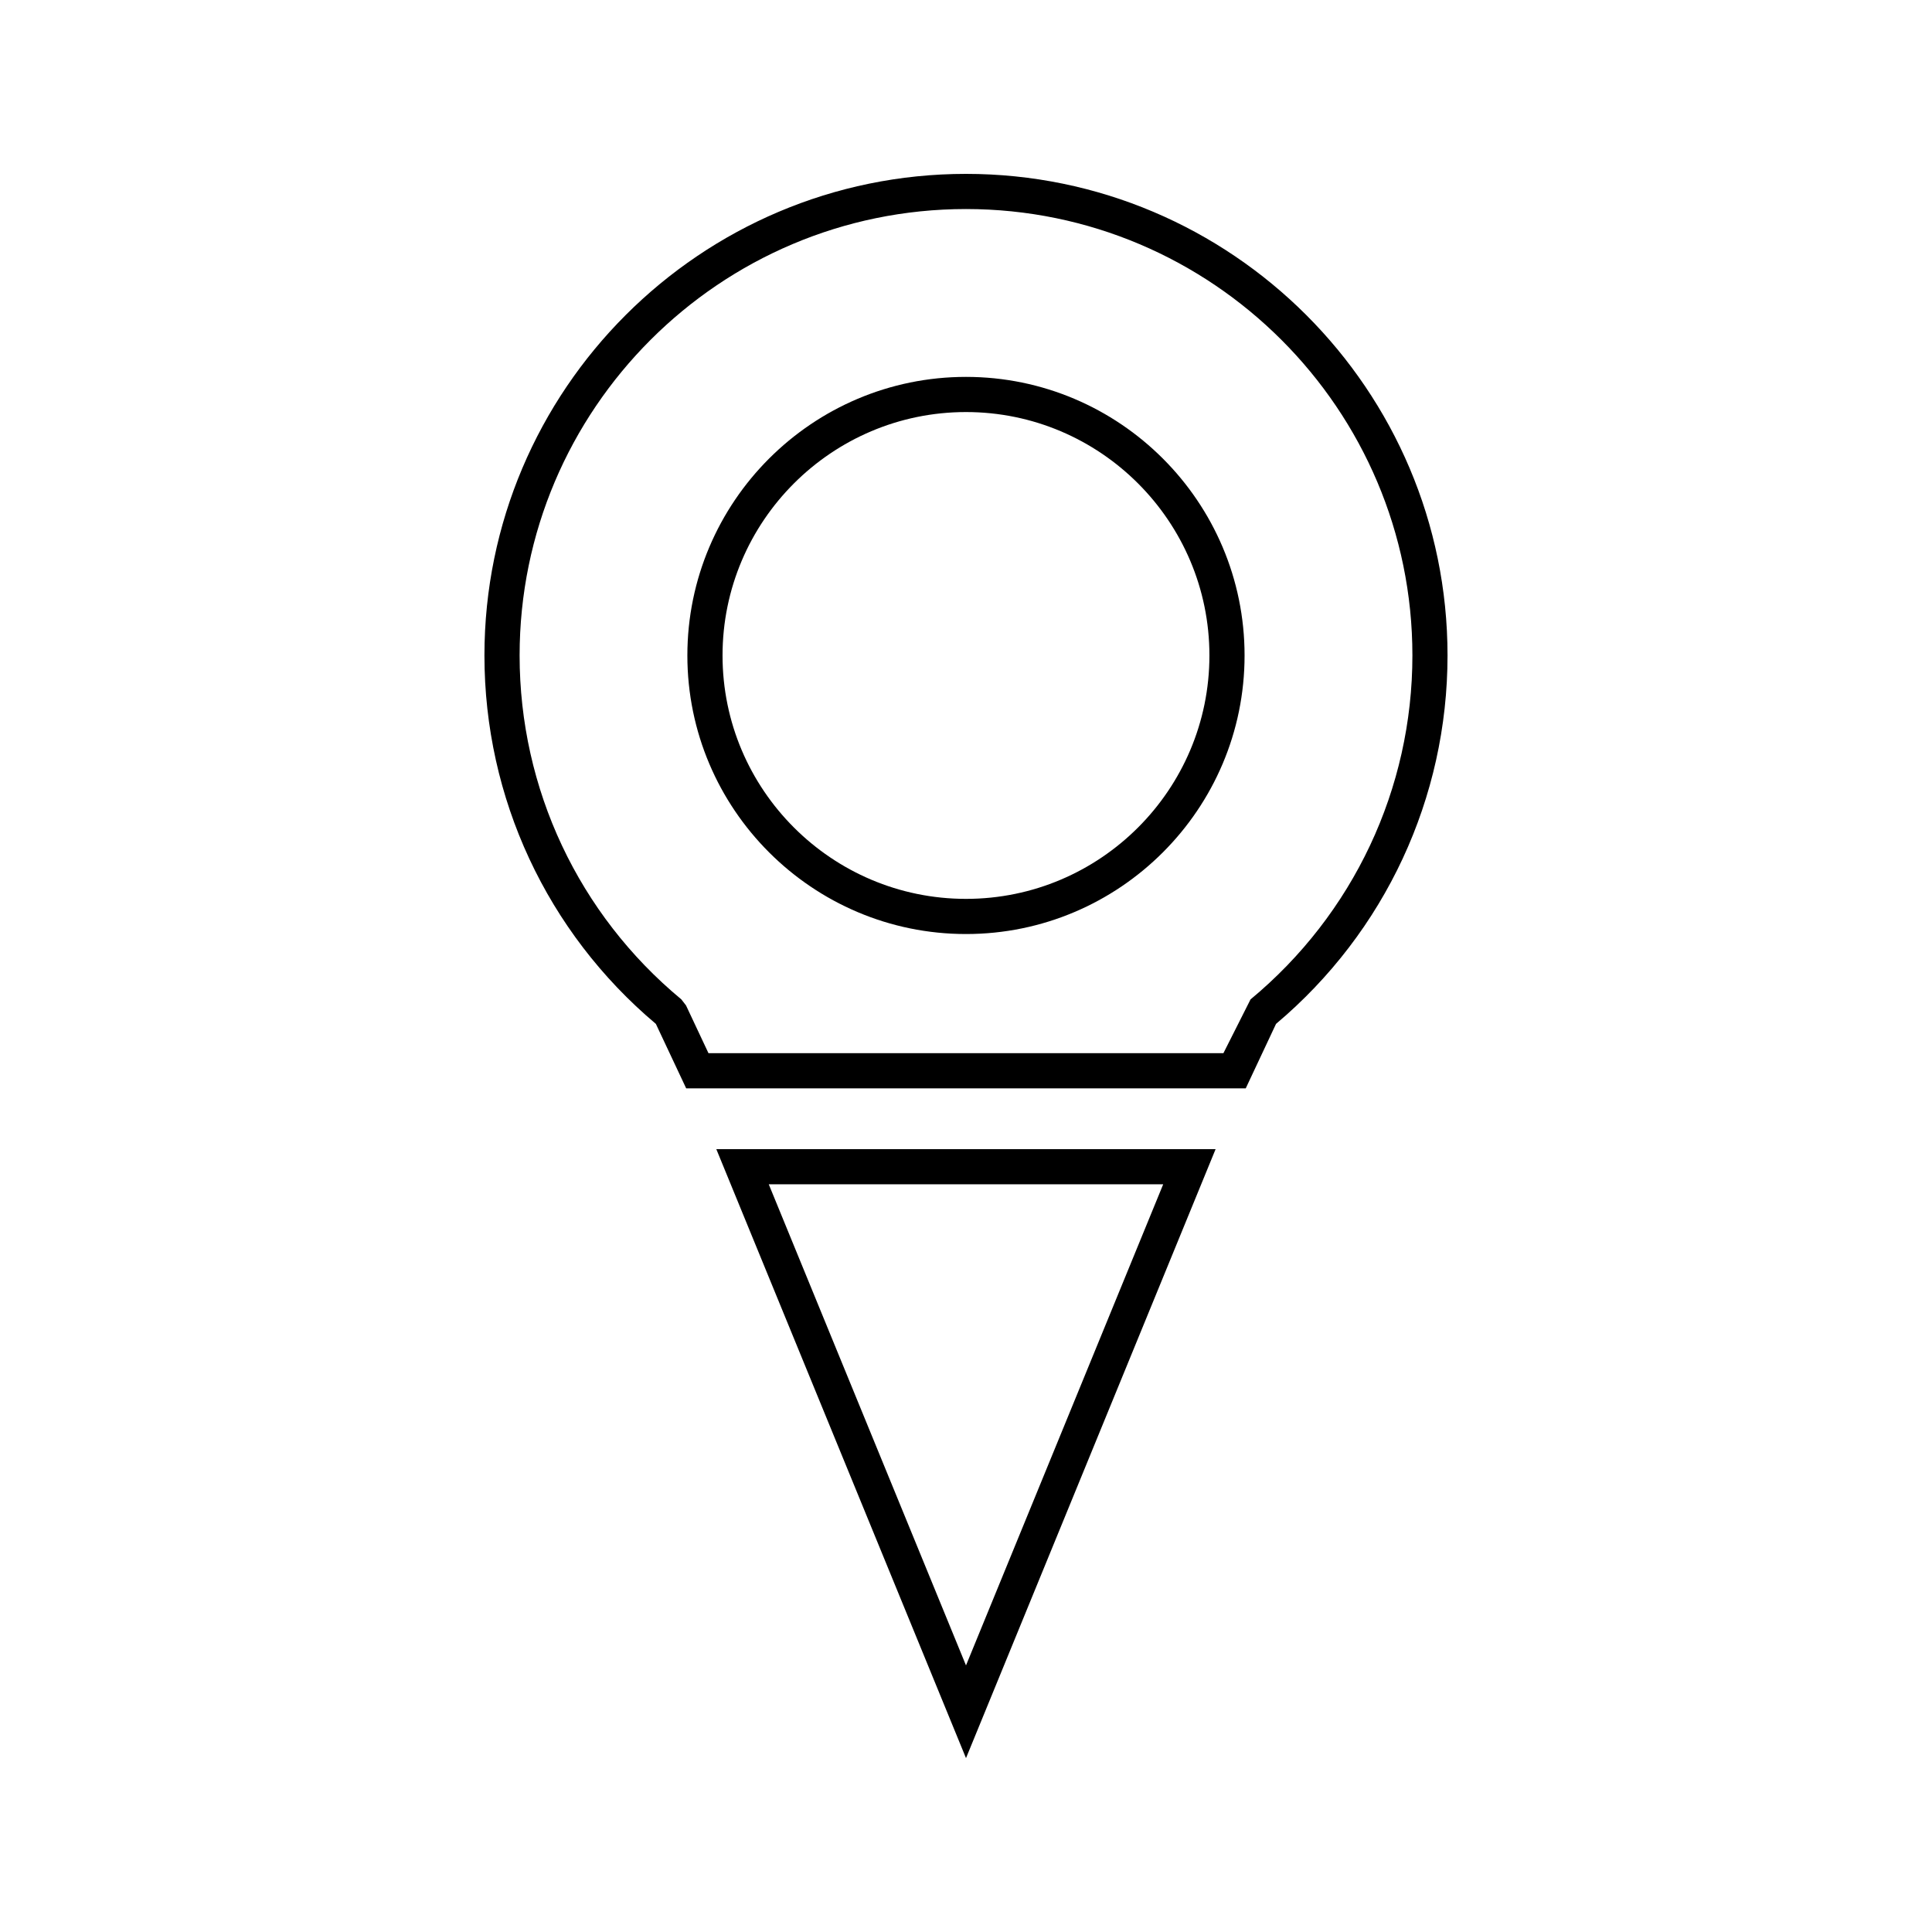
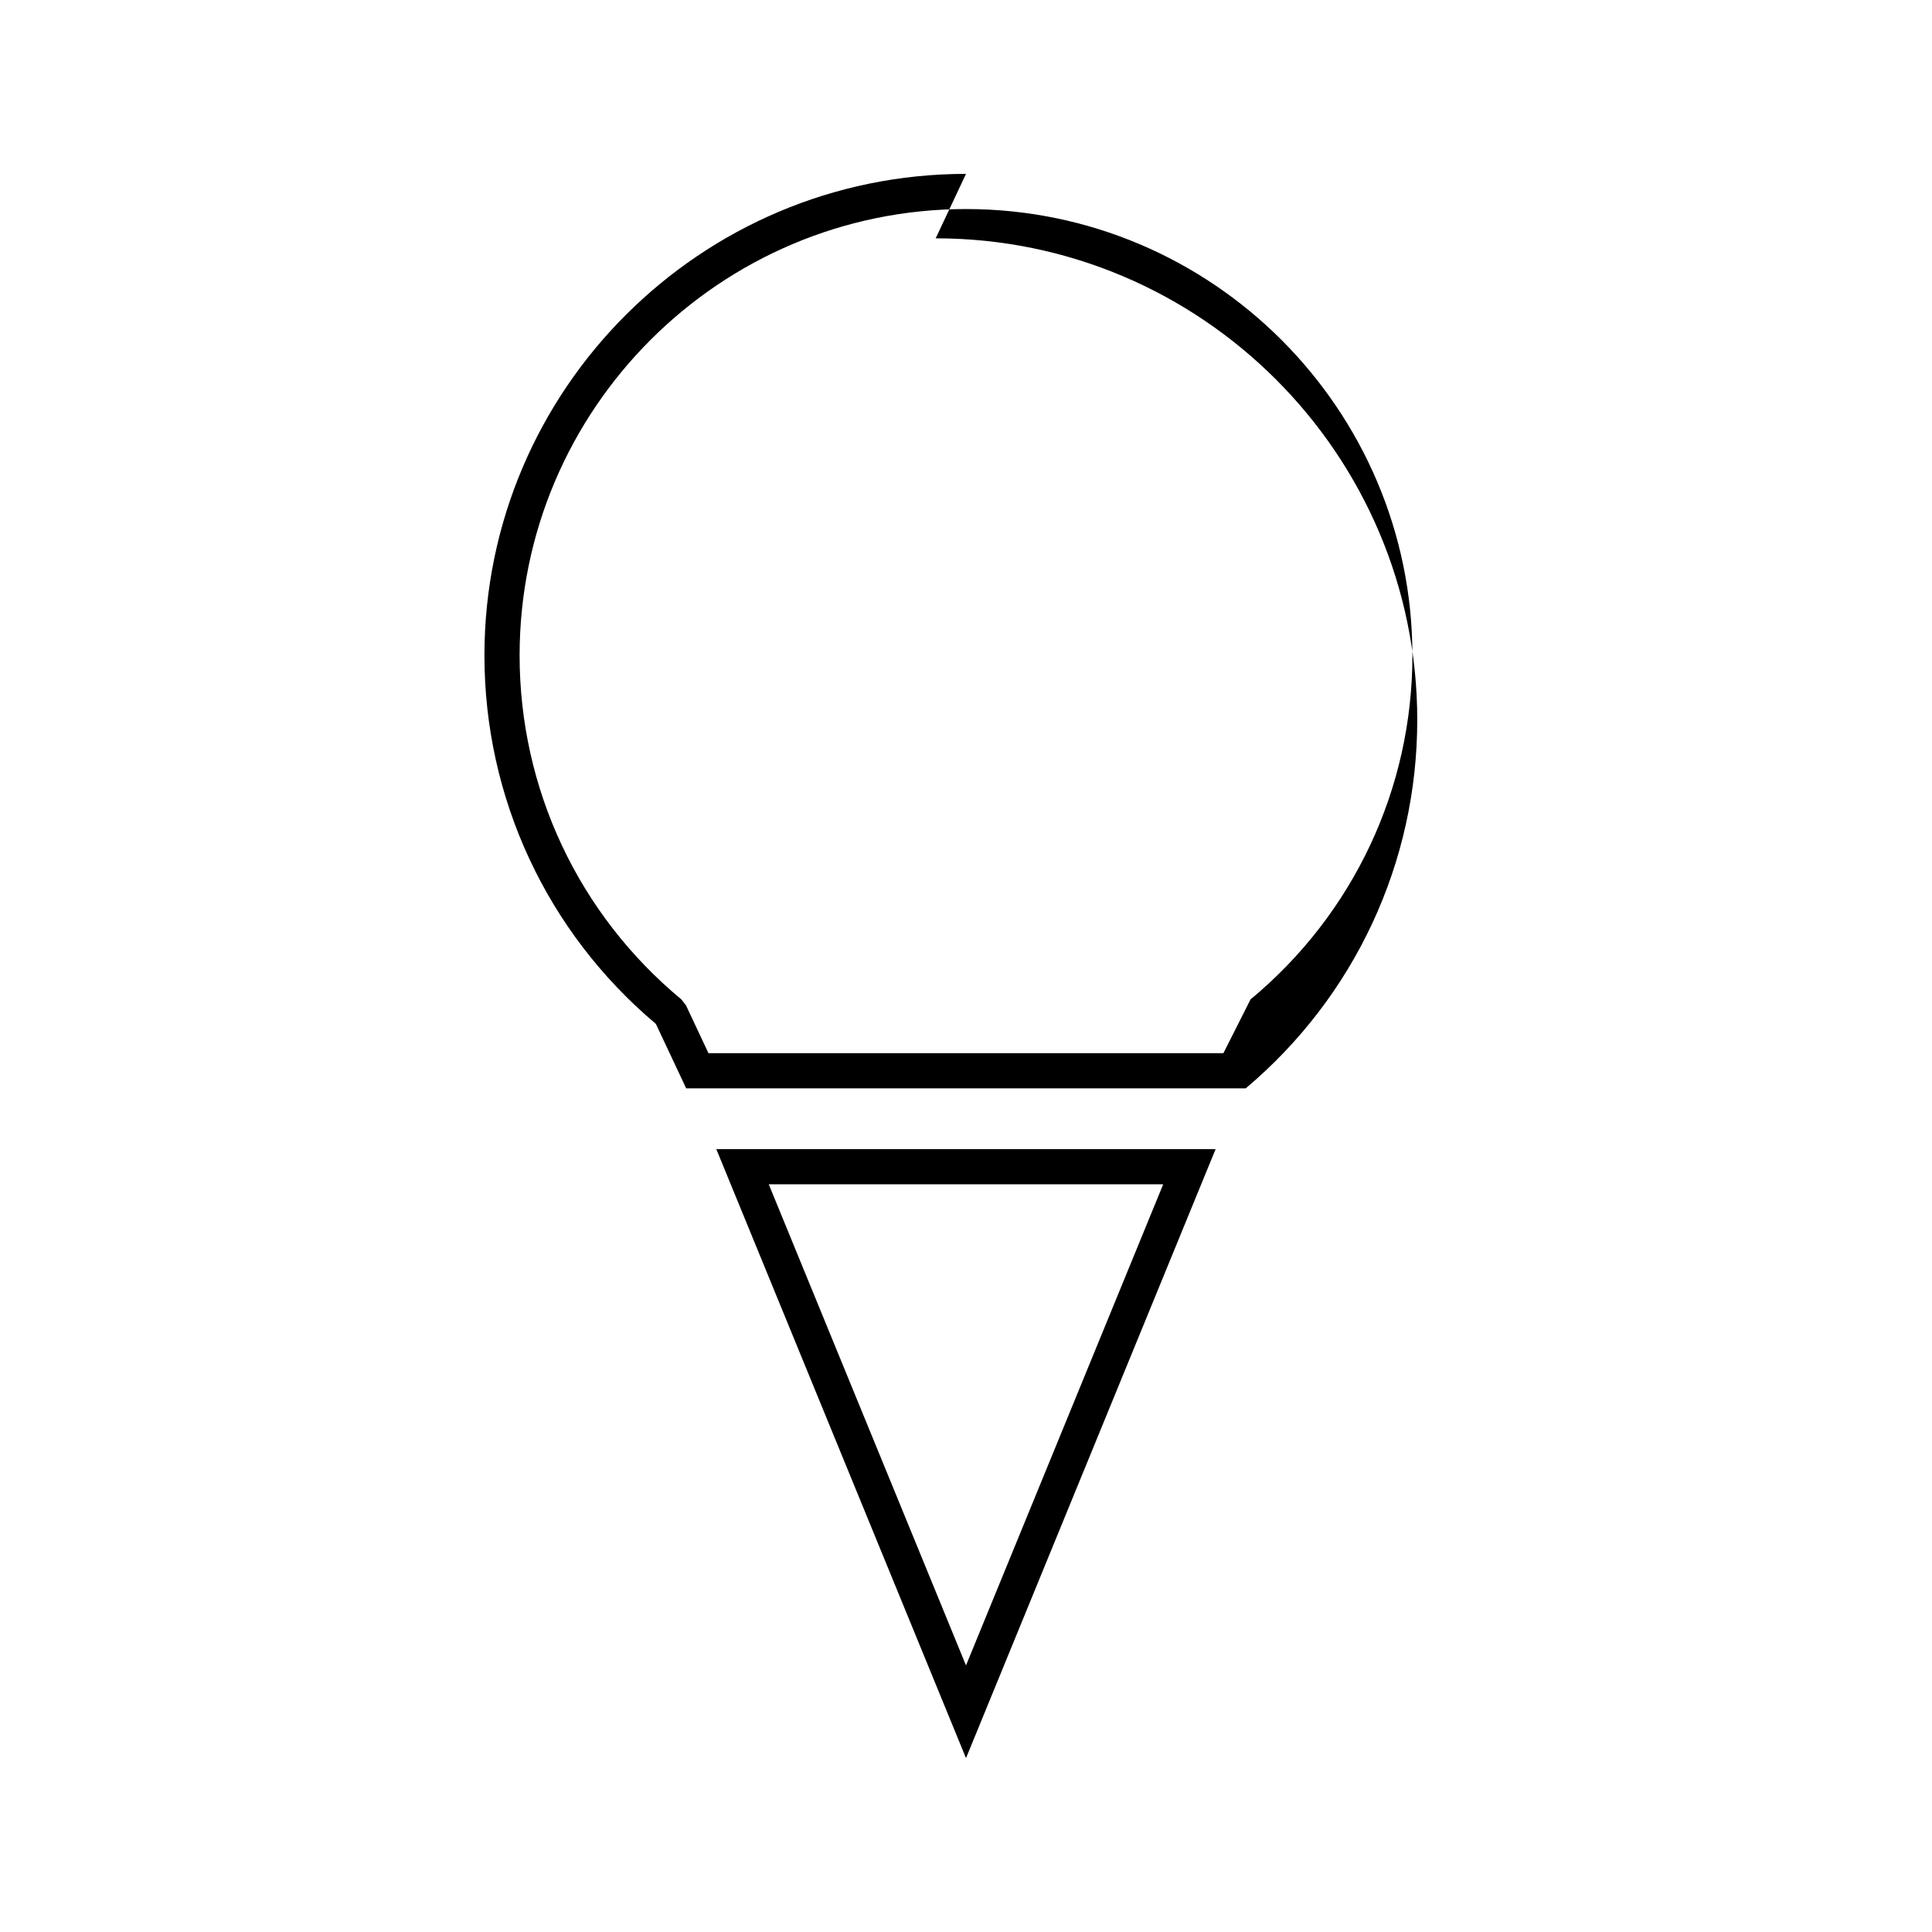
<svg xmlns="http://www.w3.org/2000/svg" fill="#000000" width="800px" height="800px" version="1.1" viewBox="144 144 512 512">
  <g>
-     <path d="m400 243.88c-40.715 0-73.84 33.121-73.84 73.828 0 40.703 33.129 73.82 73.84 73.82 40.707 0 73.824-33.113 73.824-73.82s-33.113-73.828-73.824-73.828zm0 138.33c-35.578 0-64.52-28.934-64.52-64.504s28.941-64.508 64.52-64.508c35.57 0 64.508 28.938 64.508 64.508 0 35.574-28.938 64.504-64.508 64.504z" />
-     <path d="m400 190.08c-70.367 0-127.62 57.25-127.62 127.62 0 37.781 16.543 73.309 45.434 97.645l8.031 17.078h148.29l8.023-17.078c28.902-24.355 45.453-59.887 45.453-97.645-0.004-70.371-57.246-127.62-127.62-127.62zm75.406 218.77-7.191 14.258h-136.46l-5.953-12.66-1.242-1.602c-27.238-22.578-42.859-55.801-42.859-91.148 0-65.23 53.062-118.3 118.3-118.3 65.227 0 118.3 53.074 118.3 118.3 0 35.328-15.637 68.547-42.895 91.152z" />
+     <path d="m400 190.08c-70.367 0-127.62 57.25-127.62 127.62 0 37.781 16.543 73.309 45.434 97.645l8.031 17.078h148.29c28.902-24.355 45.453-59.887 45.453-97.645-0.004-70.371-57.246-127.62-127.62-127.62zm75.406 218.77-7.191 14.258h-136.46l-5.953-12.66-1.242-1.602c-27.238-22.578-42.859-55.801-42.859-91.148 0-65.23 53.062-118.3 118.3-118.3 65.227 0 118.3 53.074 118.3 118.3 0 35.328-15.637 68.547-42.895 91.152z" />
    <path d="m400 609.92 66.145-161.38-132.31 0.004zm0-24.57-52.27-127.5h104.53z" />
  </g>
</svg>